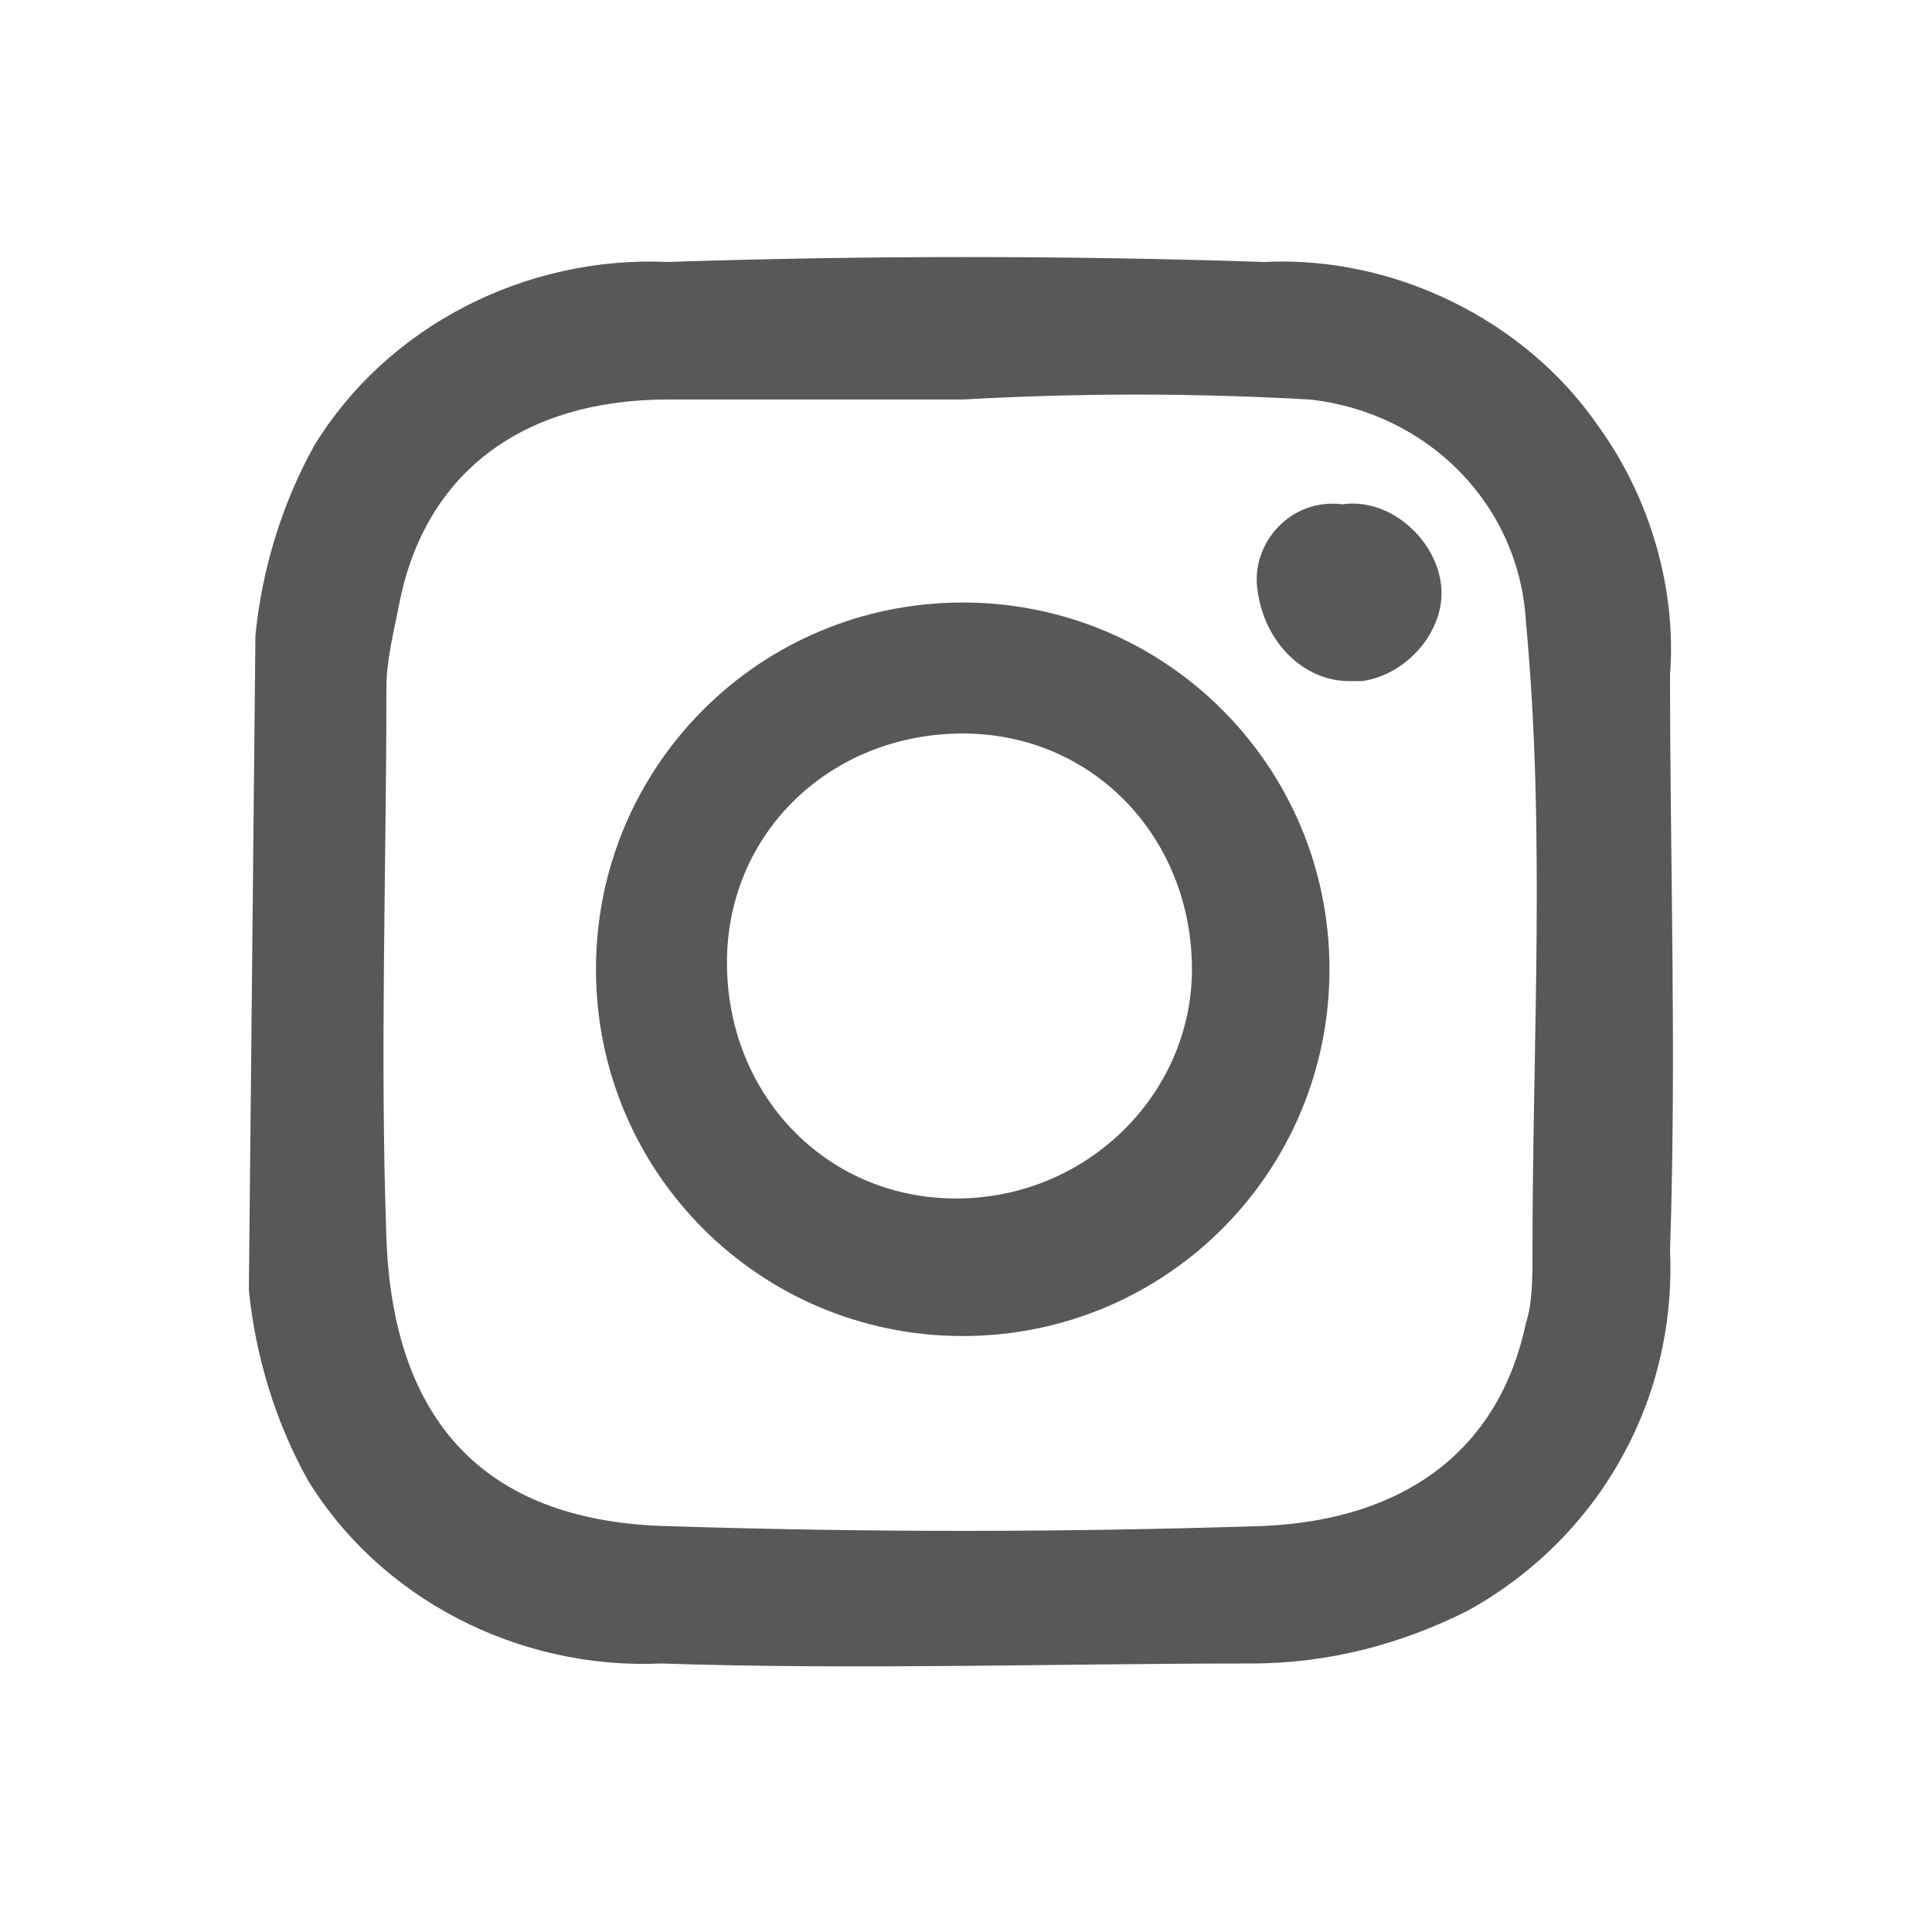
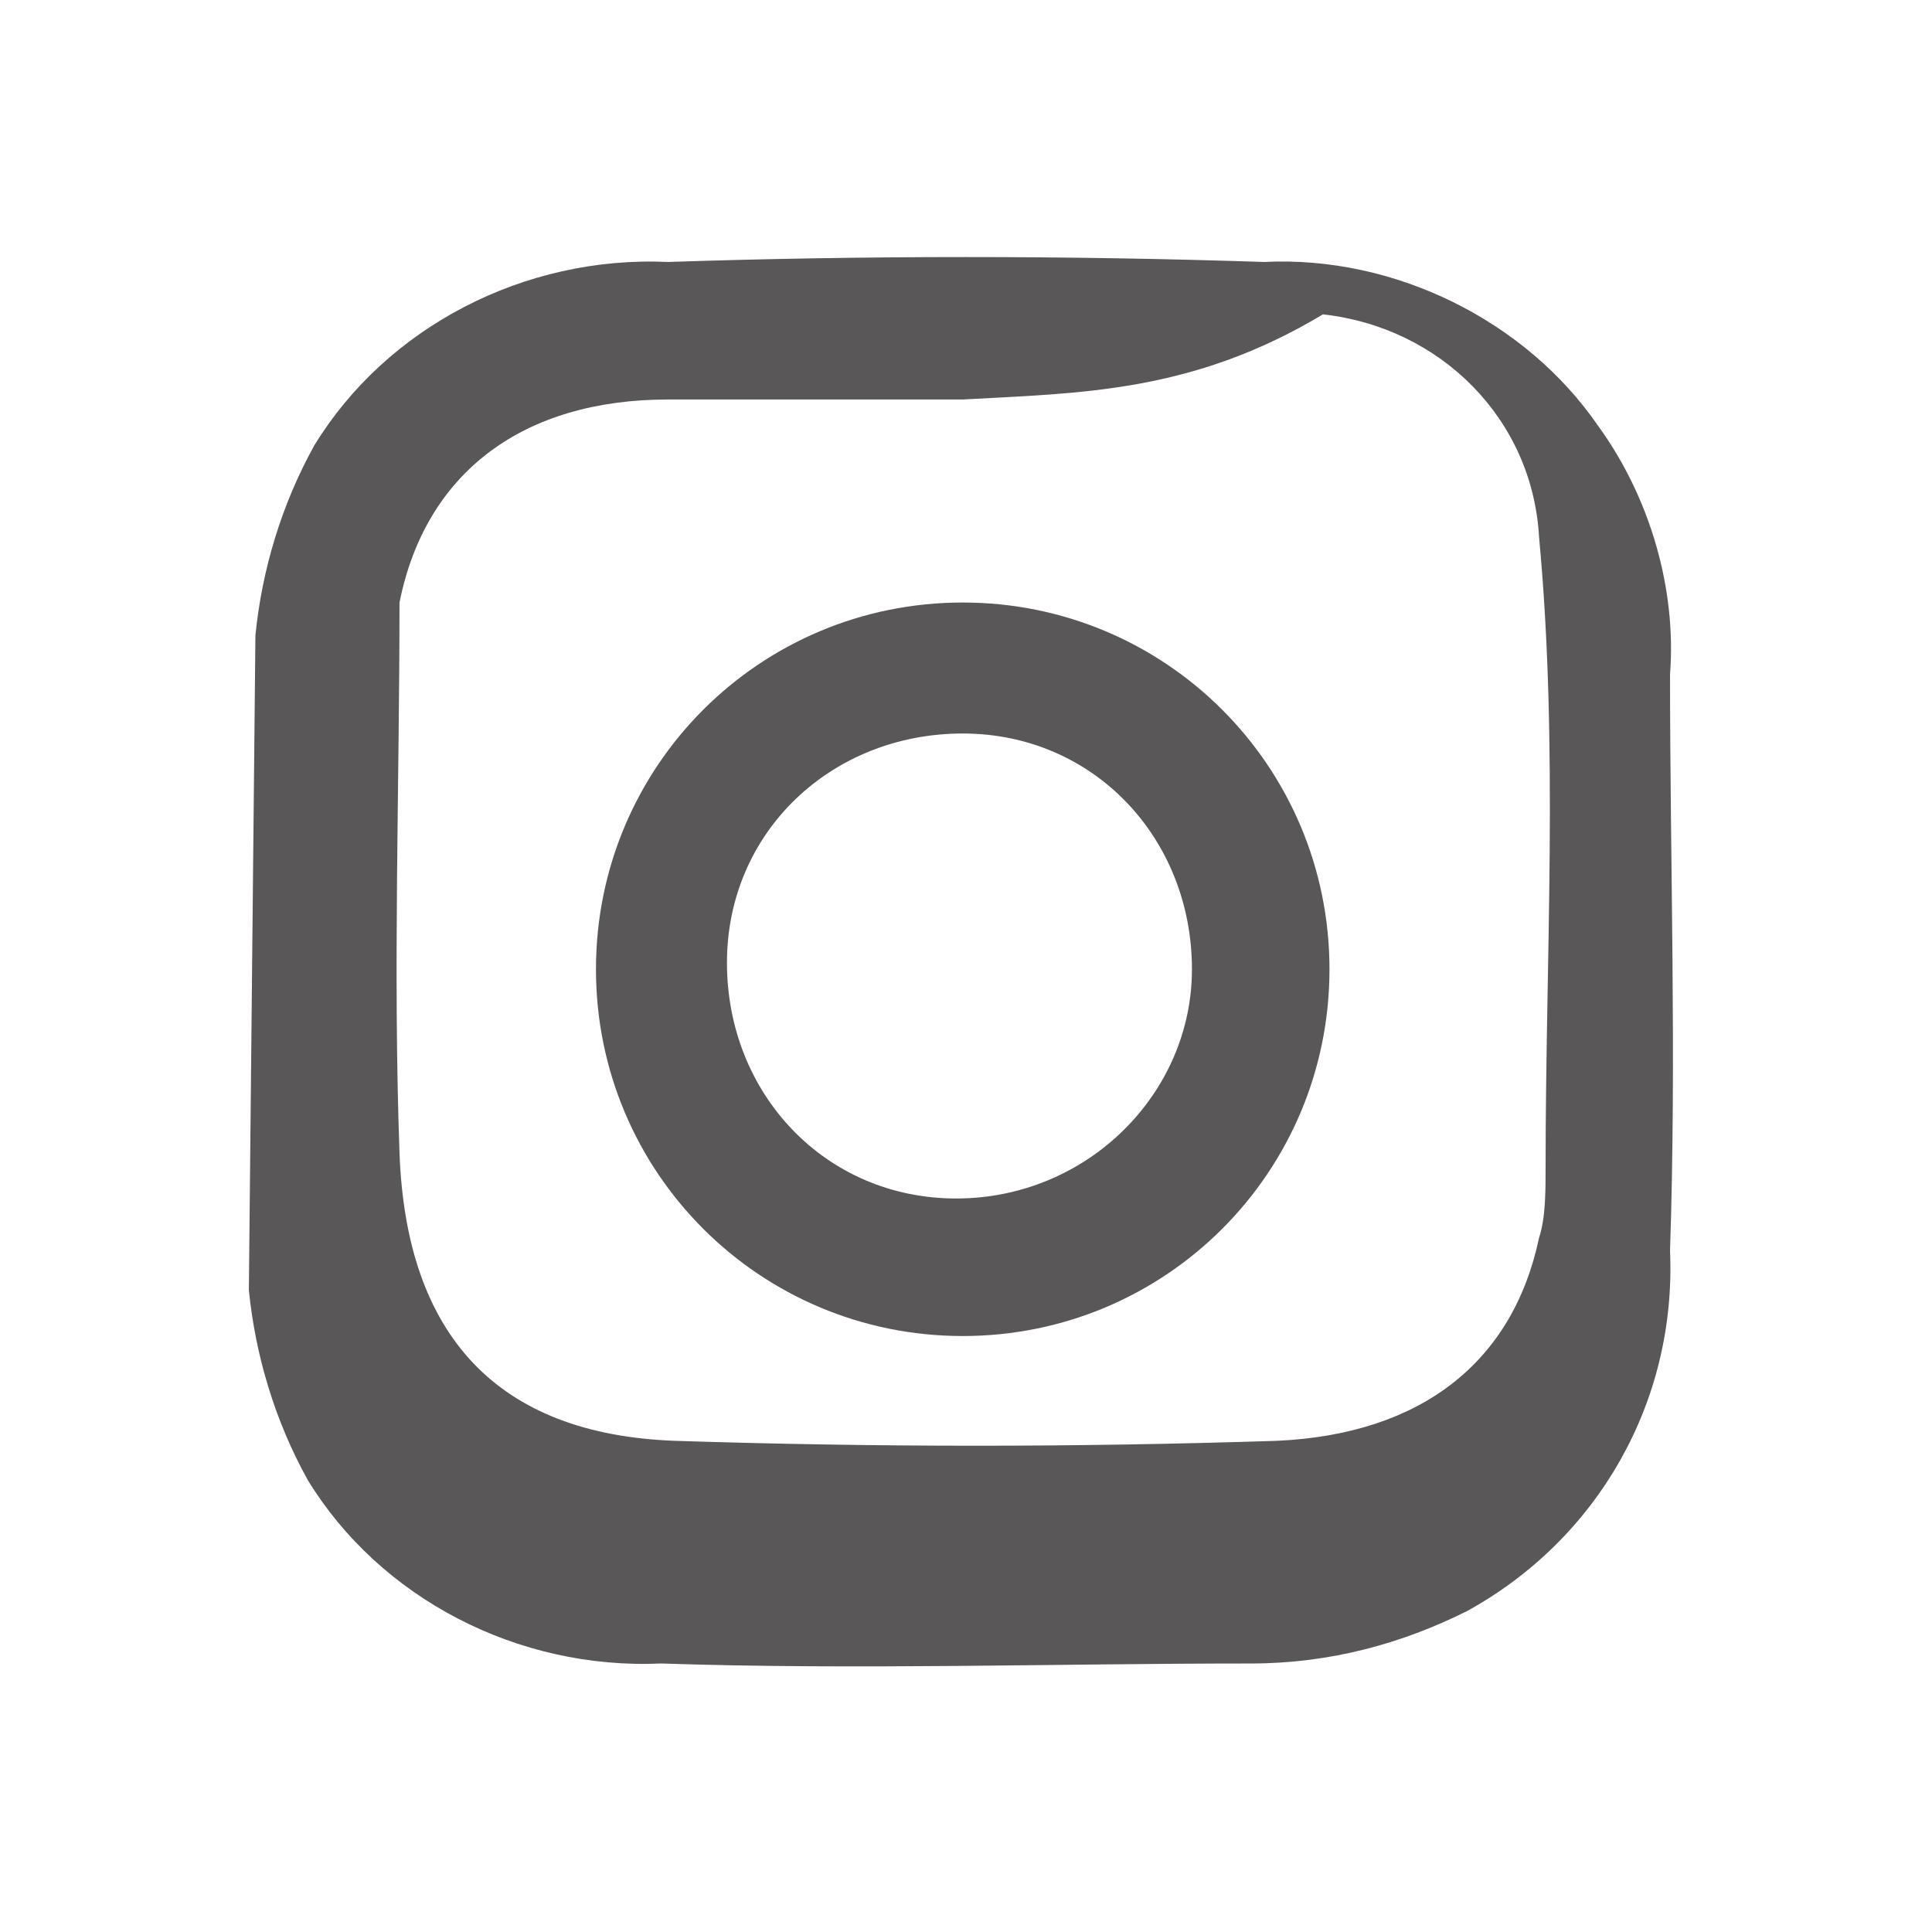
<svg xmlns="http://www.w3.org/2000/svg" version="1.1" id="图层_1" x="0px" y="0px" viewBox="0 0 29.5 29.5" style="enable-background:new 0 0 29.5 29.5;" xml:space="preserve">
  <style type="text/css"> .st0{fill:#595757;} </style>
-   <path class="st0" d="M3.9,9.7c0.1-1,0.4-2,0.9-2.9C5.9,5,8,3.9,10.2,4c3-0.1,6.1-0.1,9.1,0c2-0.1,4,0.9,5.1,2.5 c0.8,1.1,1.2,2.5,1.1,3.8c0,2.9,0.1,5.8,0,8.8c0.1,2.3-1.1,4.4-3.1,5.5c-1,0.5-2.1,0.8-3.3,0.8c-3,0-6,0.1-9,0 c-2.2,0.1-4.3-1-5.4-2.8c-0.5-0.9-0.8-1.9-0.9-2.9L3.9,9.7z M14.7,6.1c-1.5,0-3,0-4.5,0C8,6.1,6.5,7.2,6.1,9.2 C6,9.7,5.9,10.1,5.9,10.5c0,2.8-0.1,5.6,0,8.4s1.5,4.3,4.2,4.4c3.1,0.1,6.1,0.1,9.2,0c2.2-0.1,3.6-1.2,4-3.1 c0.1-0.3,0.1-0.7,0.1-1.1c0-3.2,0.2-6.4-0.1-9.6c-0.1-1.8-1.5-3.2-3.3-3.4C18.2,6,16.5,6,14.7,6.1" />
+   <path class="st0" d="M3.9,9.7c0.1-1,0.4-2,0.9-2.9C5.9,5,8,3.9,10.2,4c3-0.1,6.1-0.1,9.1,0c2-0.1,4,0.9,5.1,2.5 c0.8,1.1,1.2,2.5,1.1,3.8c0,2.9,0.1,5.8,0,8.8c0.1,2.3-1.1,4.4-3.1,5.5c-1,0.5-2.1,0.8-3.3,0.8c-3,0-6,0.1-9,0 c-2.2,0.1-4.3-1-5.4-2.8c-0.5-0.9-0.8-1.9-0.9-2.9L3.9,9.7z M14.7,6.1c-1.5,0-3,0-4.5,0C8,6.1,6.5,7.2,6.1,9.2 c0,2.8-0.1,5.6,0,8.4s1.5,4.3,4.2,4.4c3.1,0.1,6.1,0.1,9.2,0c2.2-0.1,3.6-1.2,4-3.1 c0.1-0.3,0.1-0.7,0.1-1.1c0-3.2,0.2-6.4-0.1-9.6c-0.1-1.8-1.5-3.2-3.3-3.4C18.2,6,16.5,6,14.7,6.1" />
  <path class="st0" d="M20.3,14.8c0,3.1-2.5,5.6-5.6,5.6c-3.1,0-5.6-2.5-5.6-5.6s2.5-5.6,5.6-5.6c0,0,0,0,0,0 C17.8,9.2,20.3,11.7,20.3,14.8 M18.2,14.8c0-2-1.5-3.6-3.5-3.6s-3.6,1.5-3.6,3.5s1.5,3.6,3.5,3.6c0,0,0,0,0,0 C16.6,18.3,18.2,16.7,18.2,14.8" />
-   <path class="st0" d="M20.5,7.7c0.7-0.1,1.4,0.5,1.5,1.2c0.1,0.7-0.5,1.4-1.2,1.5c-0.1,0-0.2,0-0.2,0c-0.7,0-1.3-0.6-1.4-1.4 C19.1,8.3,19.7,7.6,20.5,7.7C20.5,7.6,20.5,7.6,20.5,7.7" />
</svg>